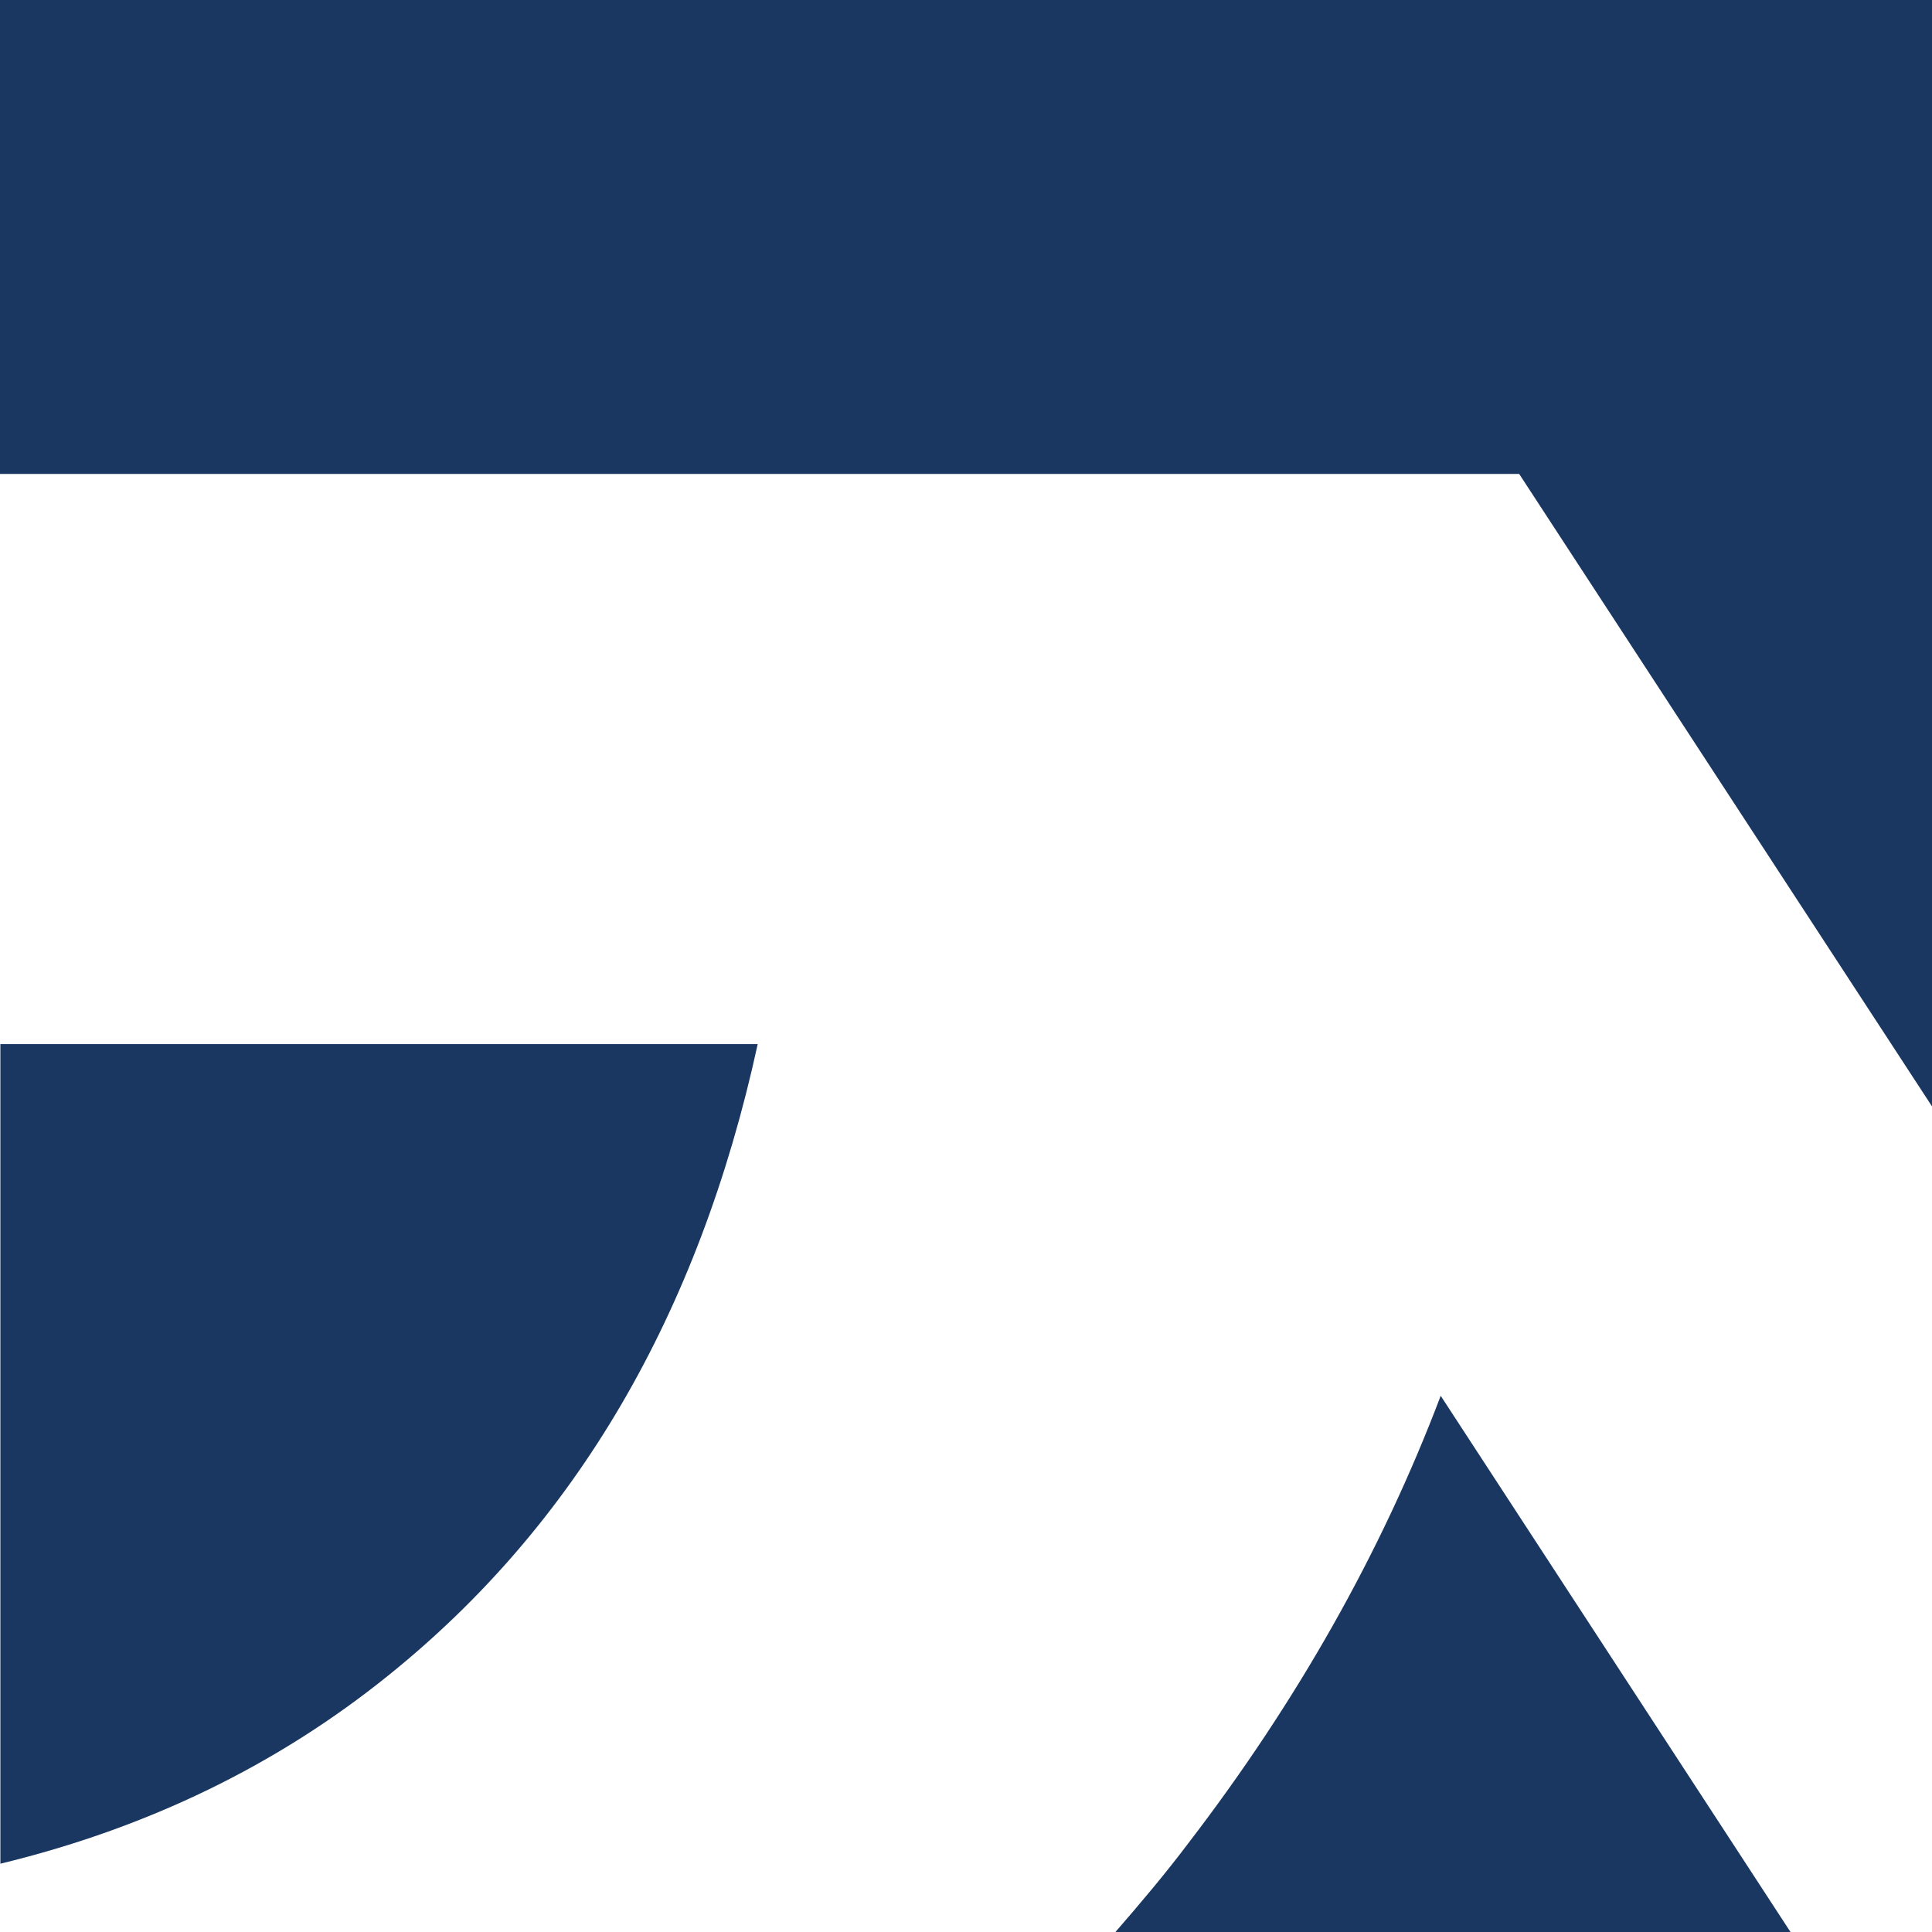
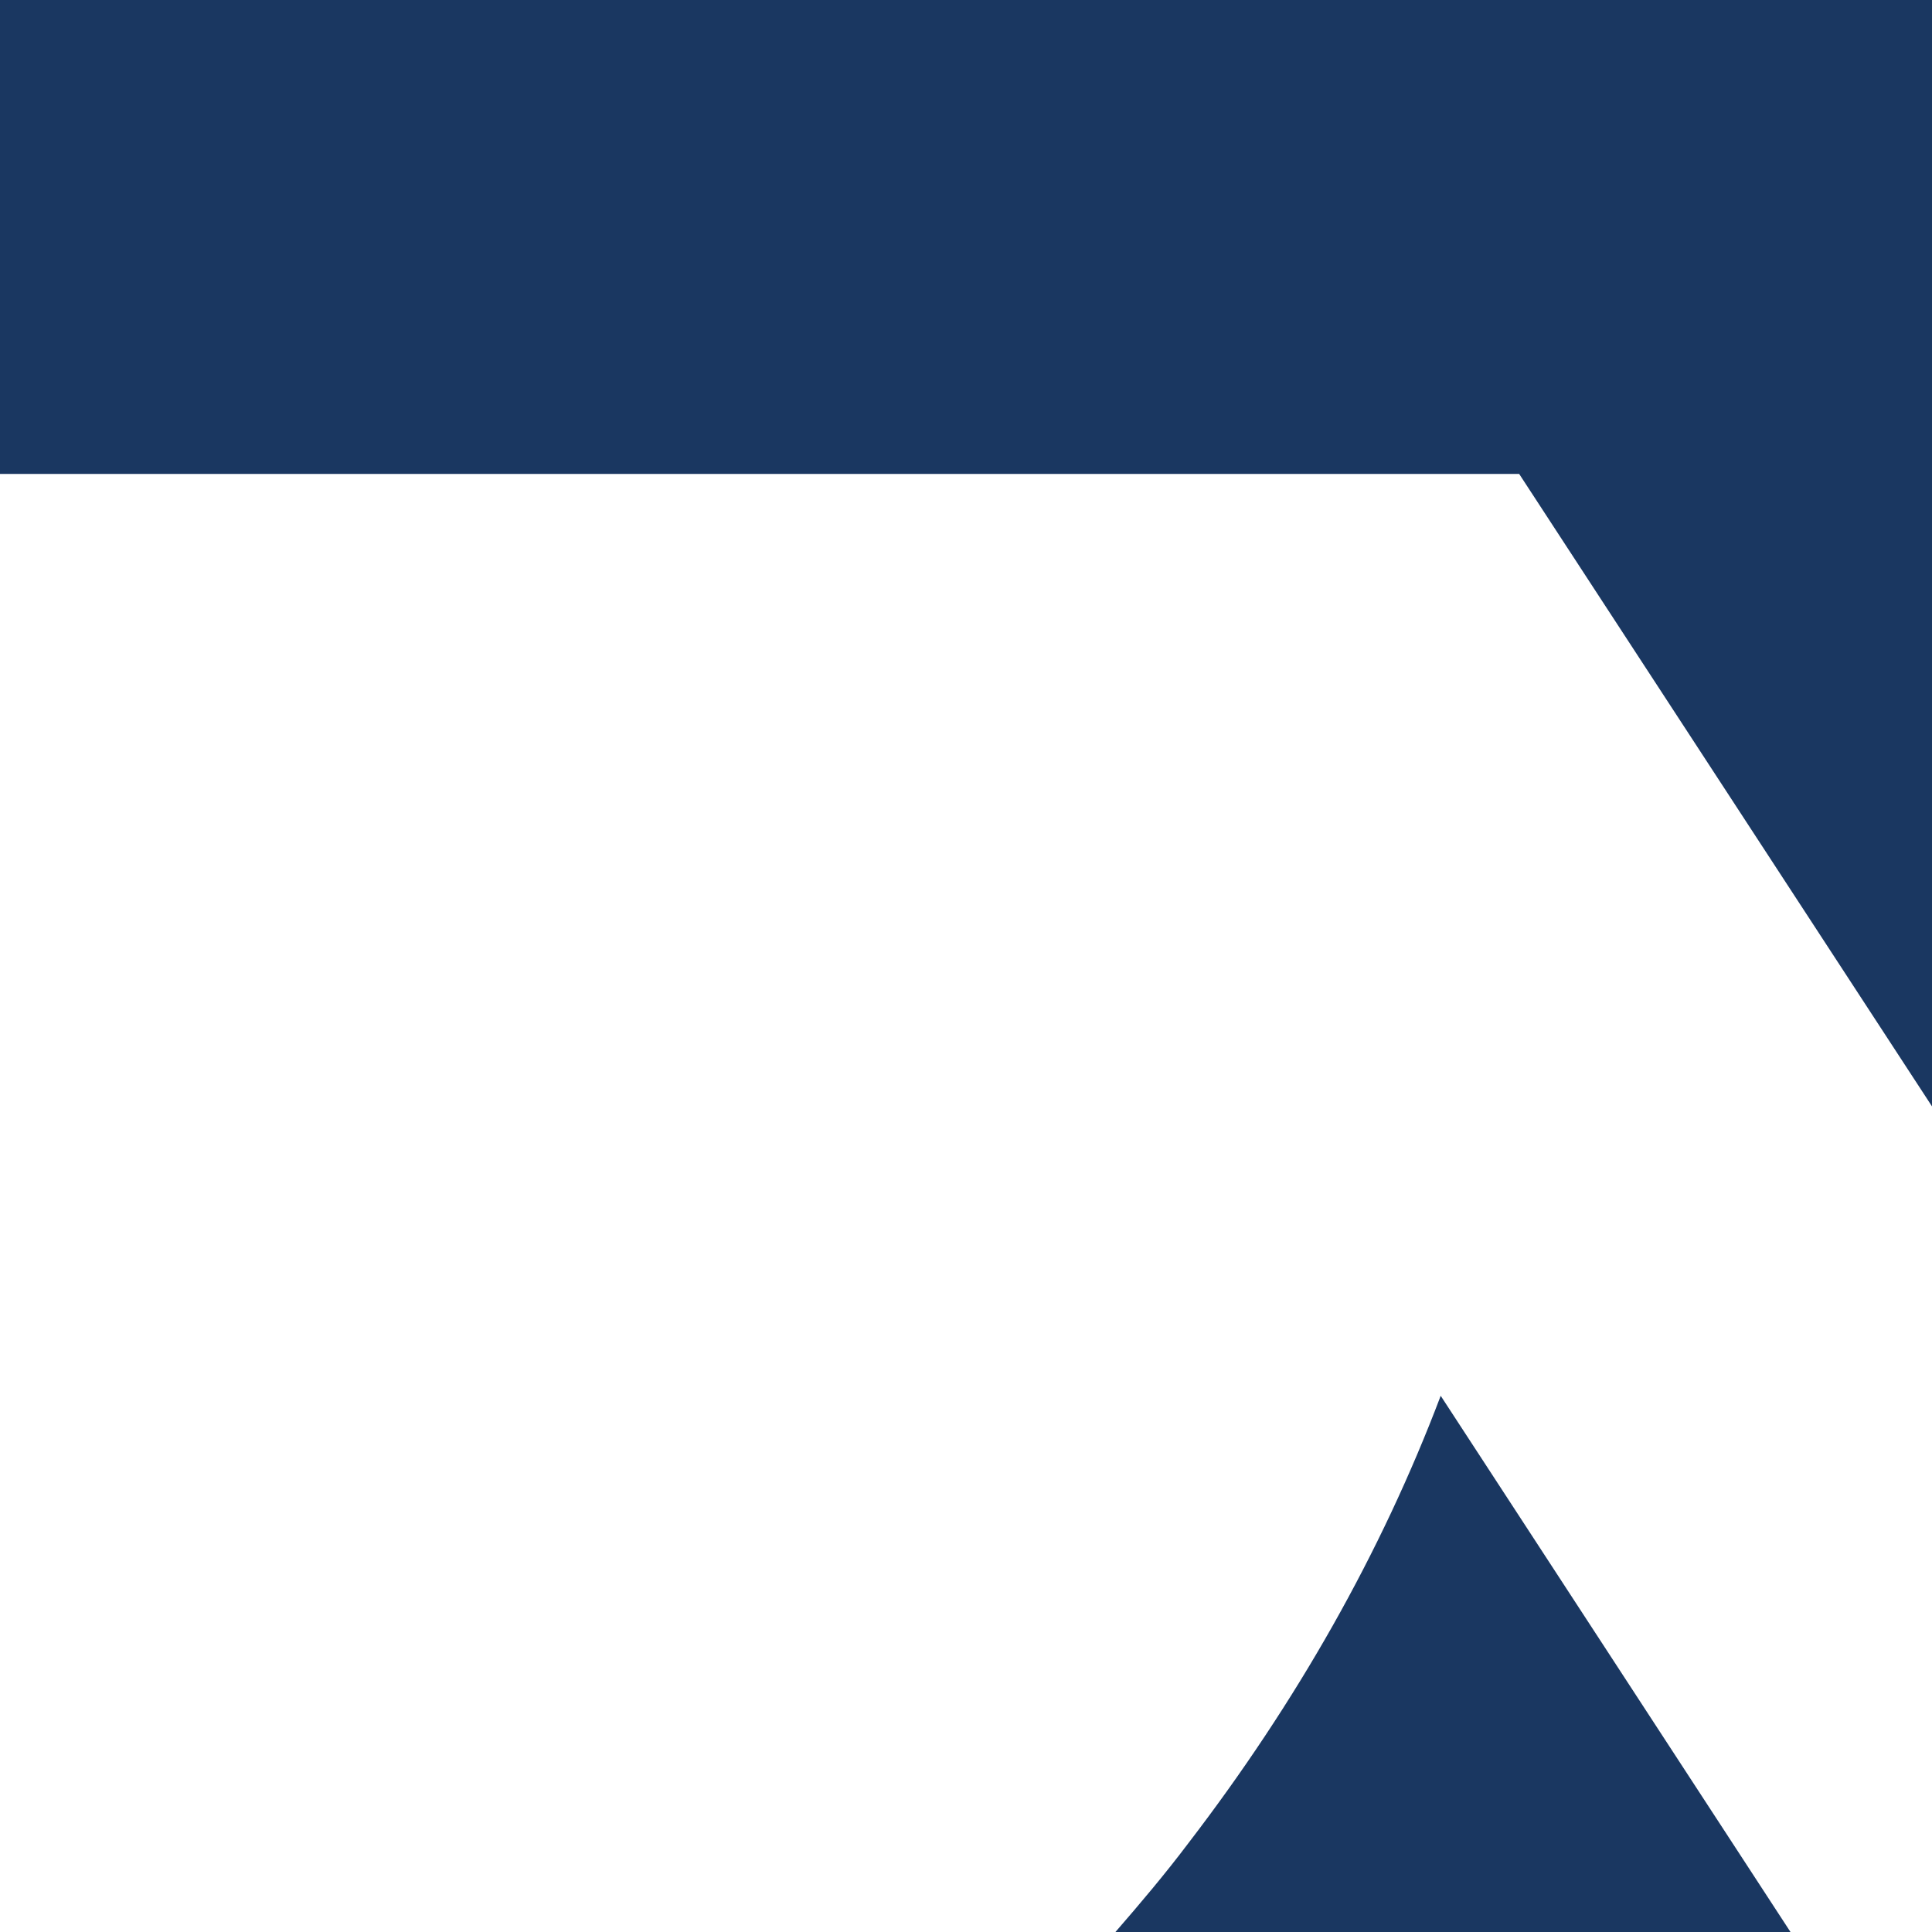
<svg xmlns="http://www.w3.org/2000/svg" id="Warstwa_1" version="1.1" viewBox="0 0 512 512">
  <defs>
    <style> .st0 { fill: #1a3761; } </style>
  </defs>
-   <path class="st0" d="M200.8,276.7c-15.6,71.6-48.2,127.4-98,167.4-29.3,23.6-63.5,40.3-102.7,49.8v-217.2h200.8Z" />
  <path class="st0" d="M474.5,512h-178.9c6.6-7.6,13.2-15.4,19.3-23.5,28.7-37.4,51.1-76.9,66.9-118.6l92.7,142.1Z" />
  <polygon class="st0" points="512 0 512 293.2 402.6 125.6 0 125.6 0 0 512 0" />
</svg>